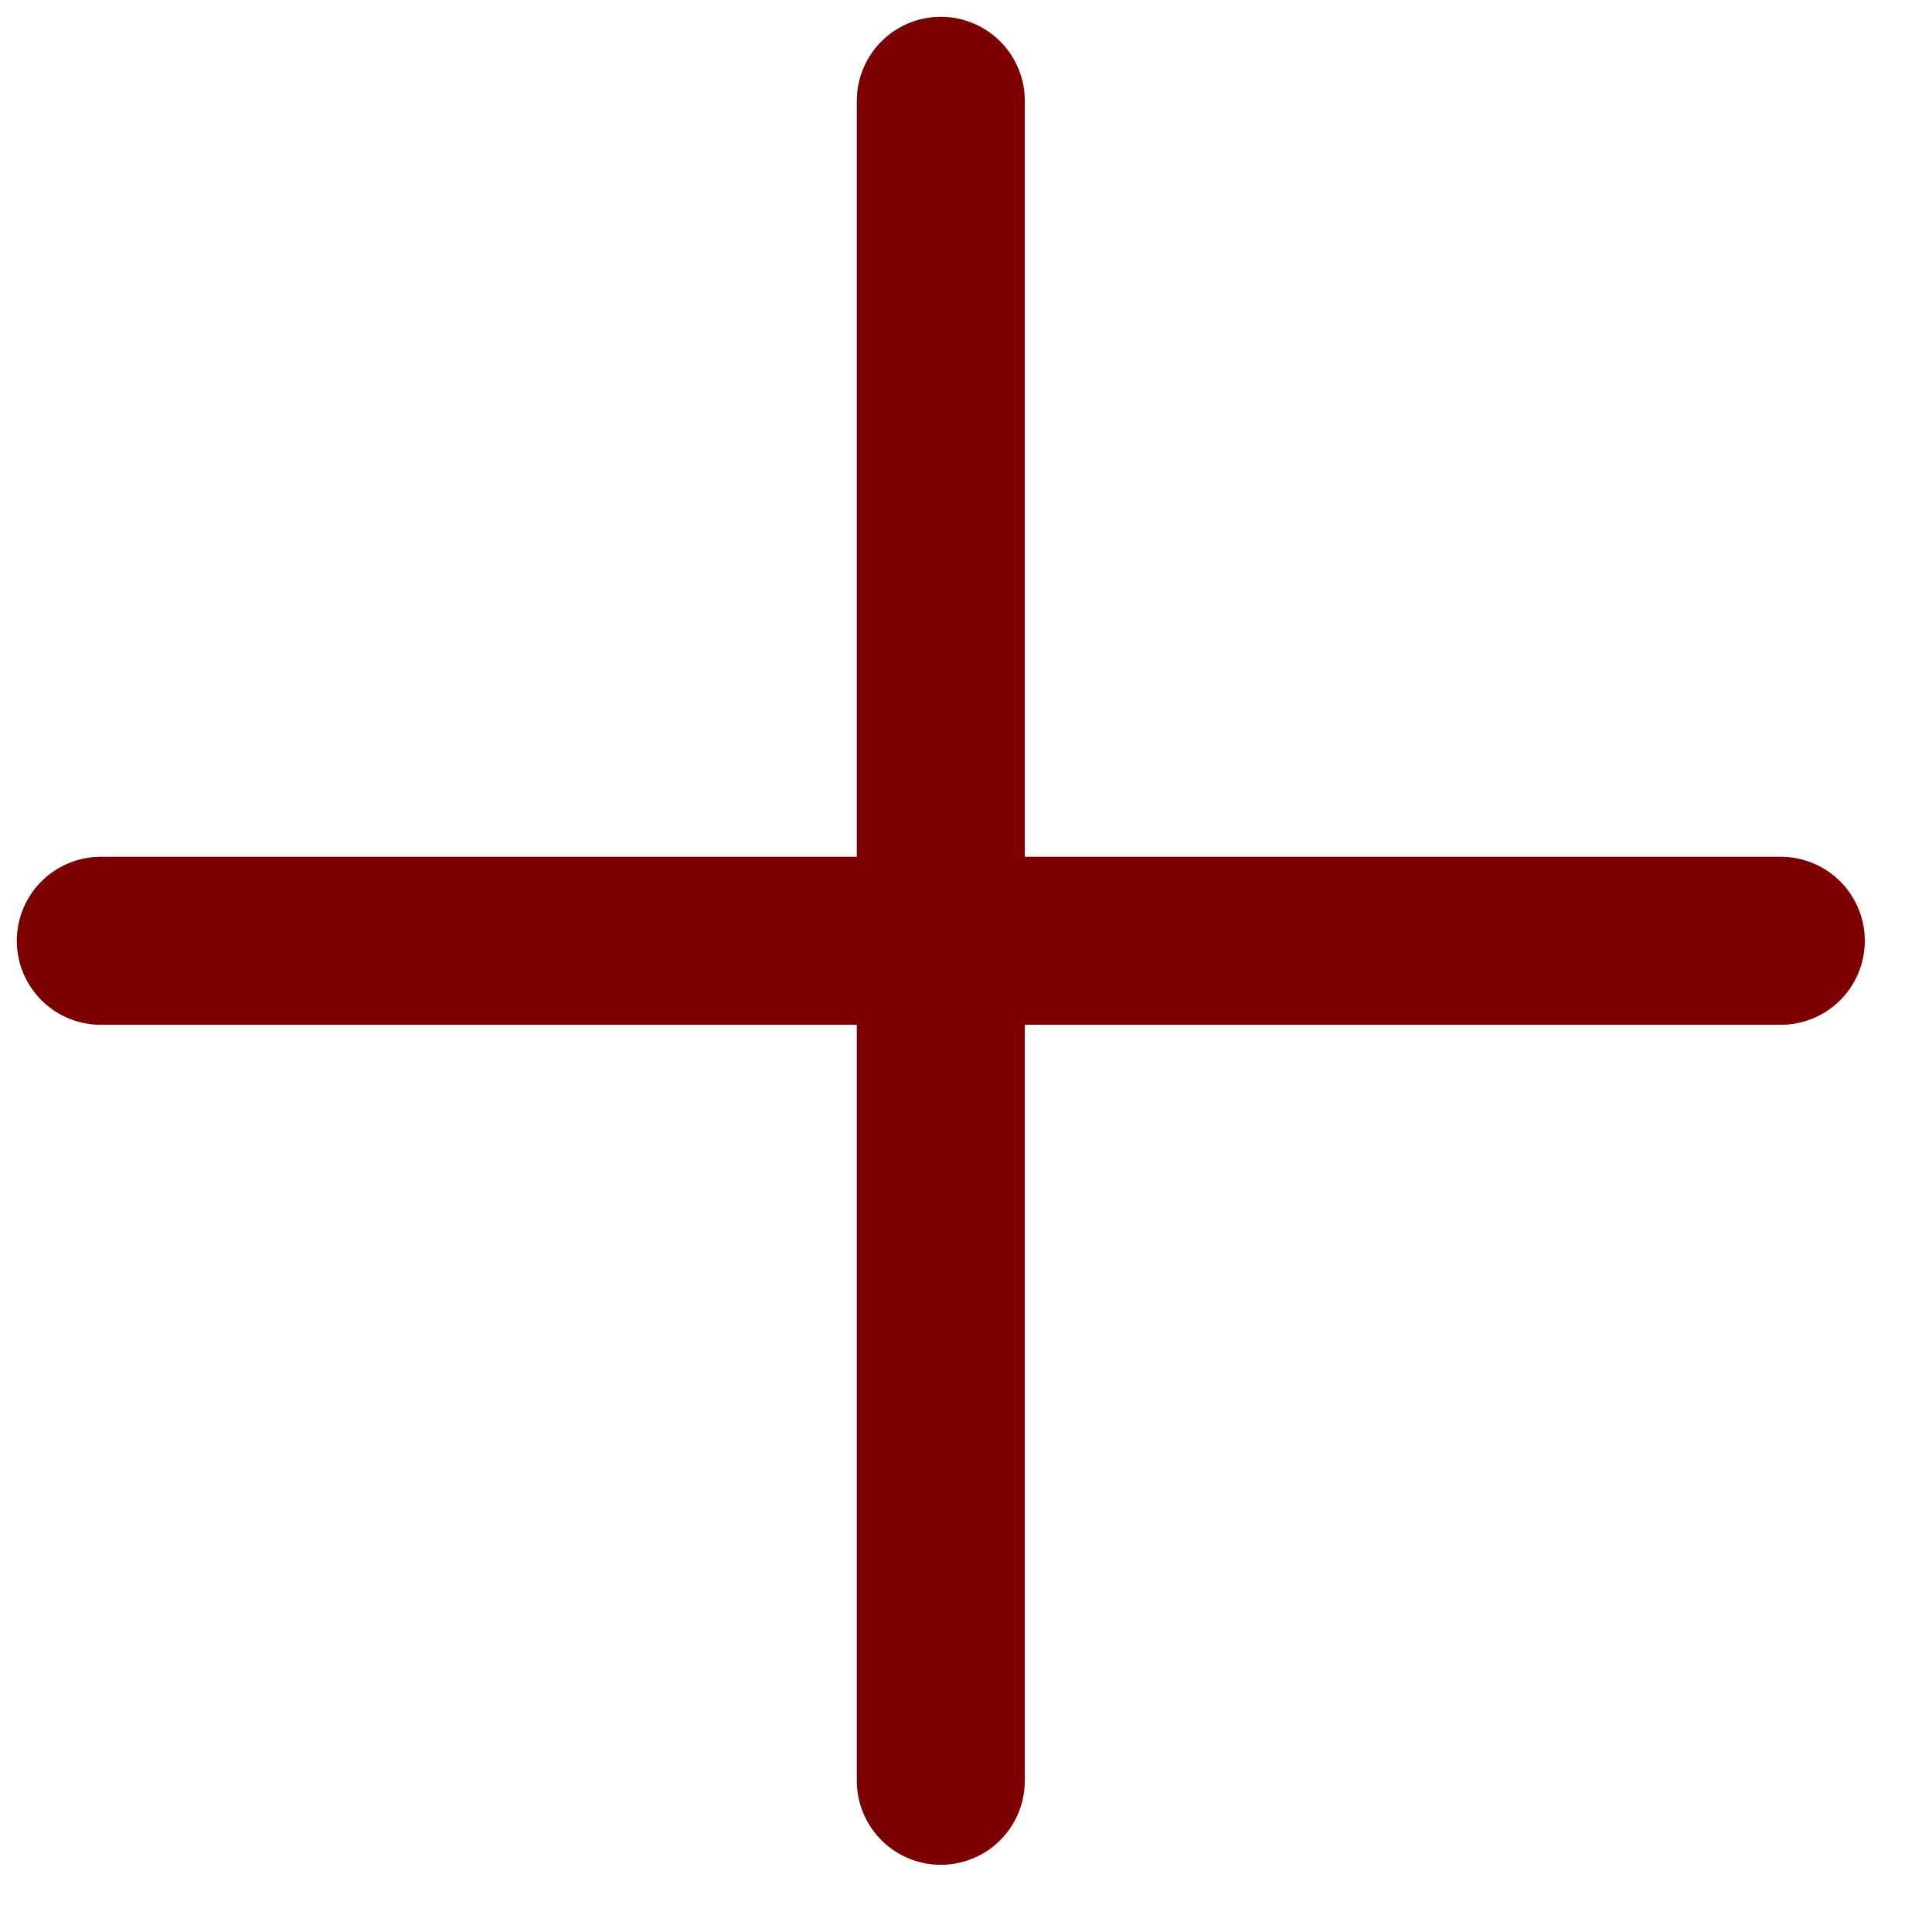
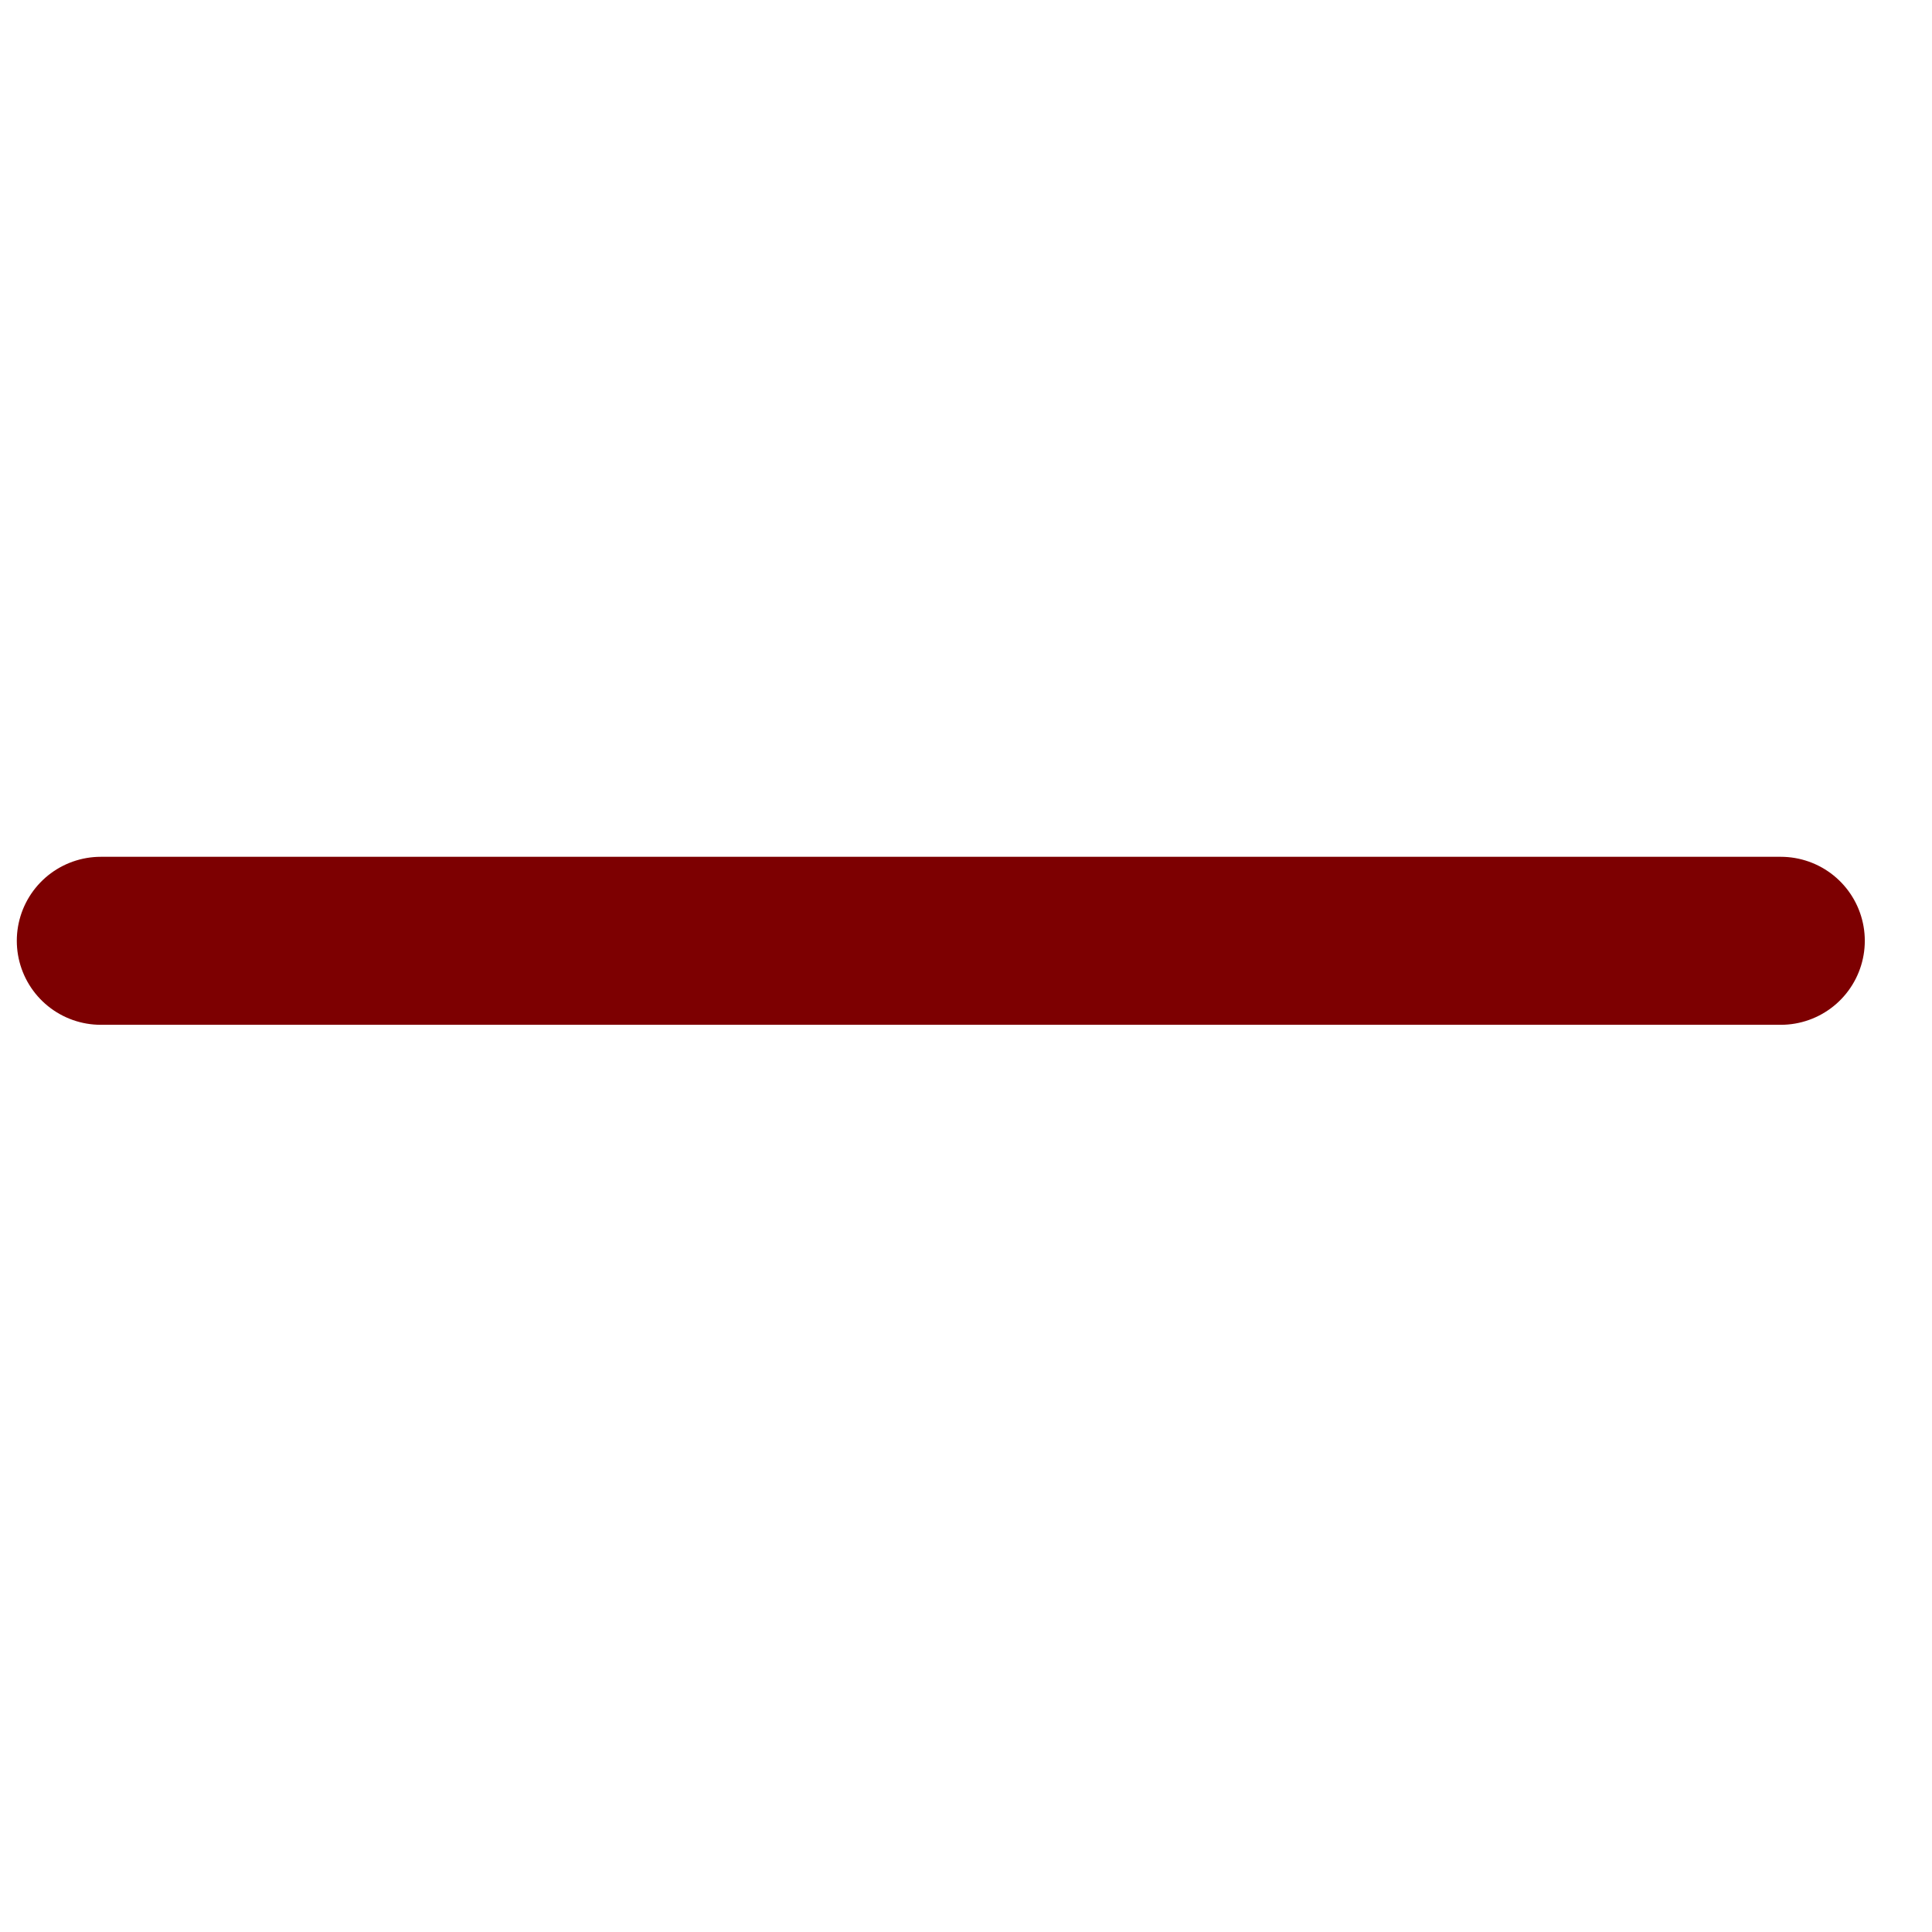
<svg xmlns="http://www.w3.org/2000/svg" width="23" height="23" viewBox="0 0 23 23" fill="none">
  <g clip-path="url(#clip0_169_45)">
-     <path d="M11.2 1.2V21.2" stroke="#7D0001" stroke-width="2" stroke-linecap="round" stroke-linejoin="round" />
    <path d="M1.2 11.2H21.2" stroke="#7D0001" stroke-width="2" stroke-linecap="round" stroke-linejoin="round" />
  </g>
  <defs>
    <clipPath id="clip0_169_45">
      <rect width="22.4" height="22.4" fill="white" />
    </clipPath>
  </defs>
</svg>